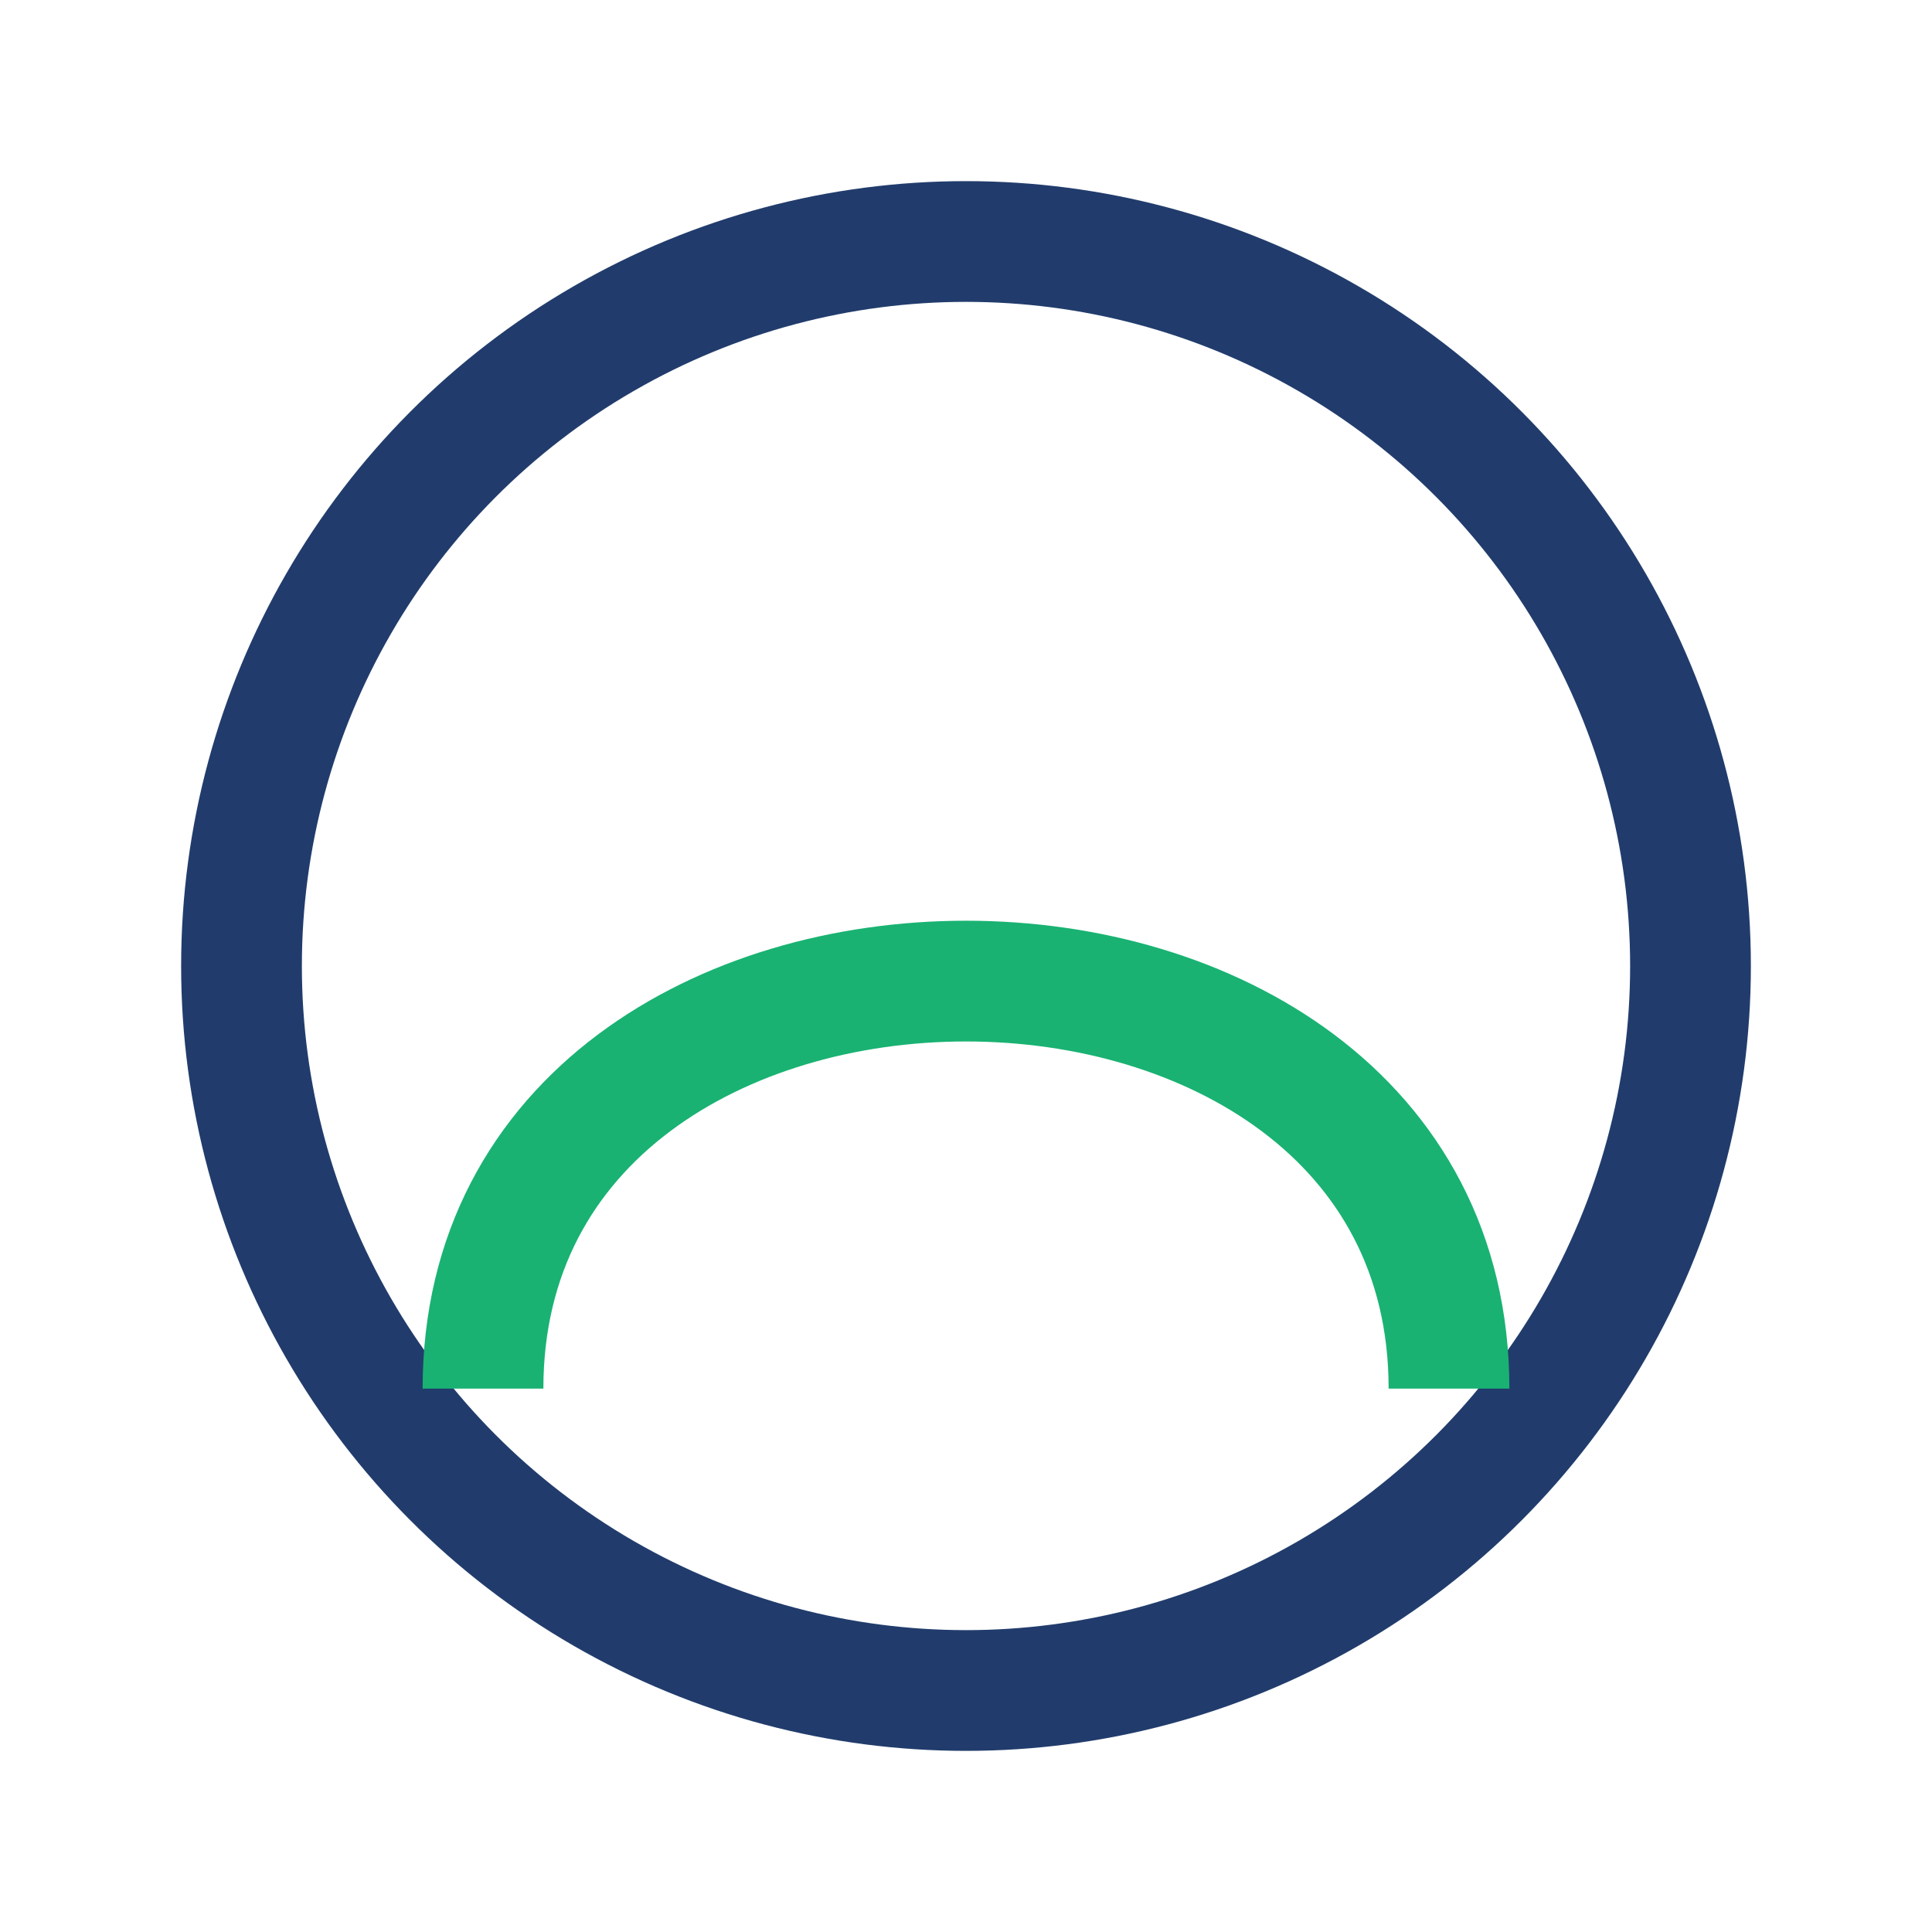
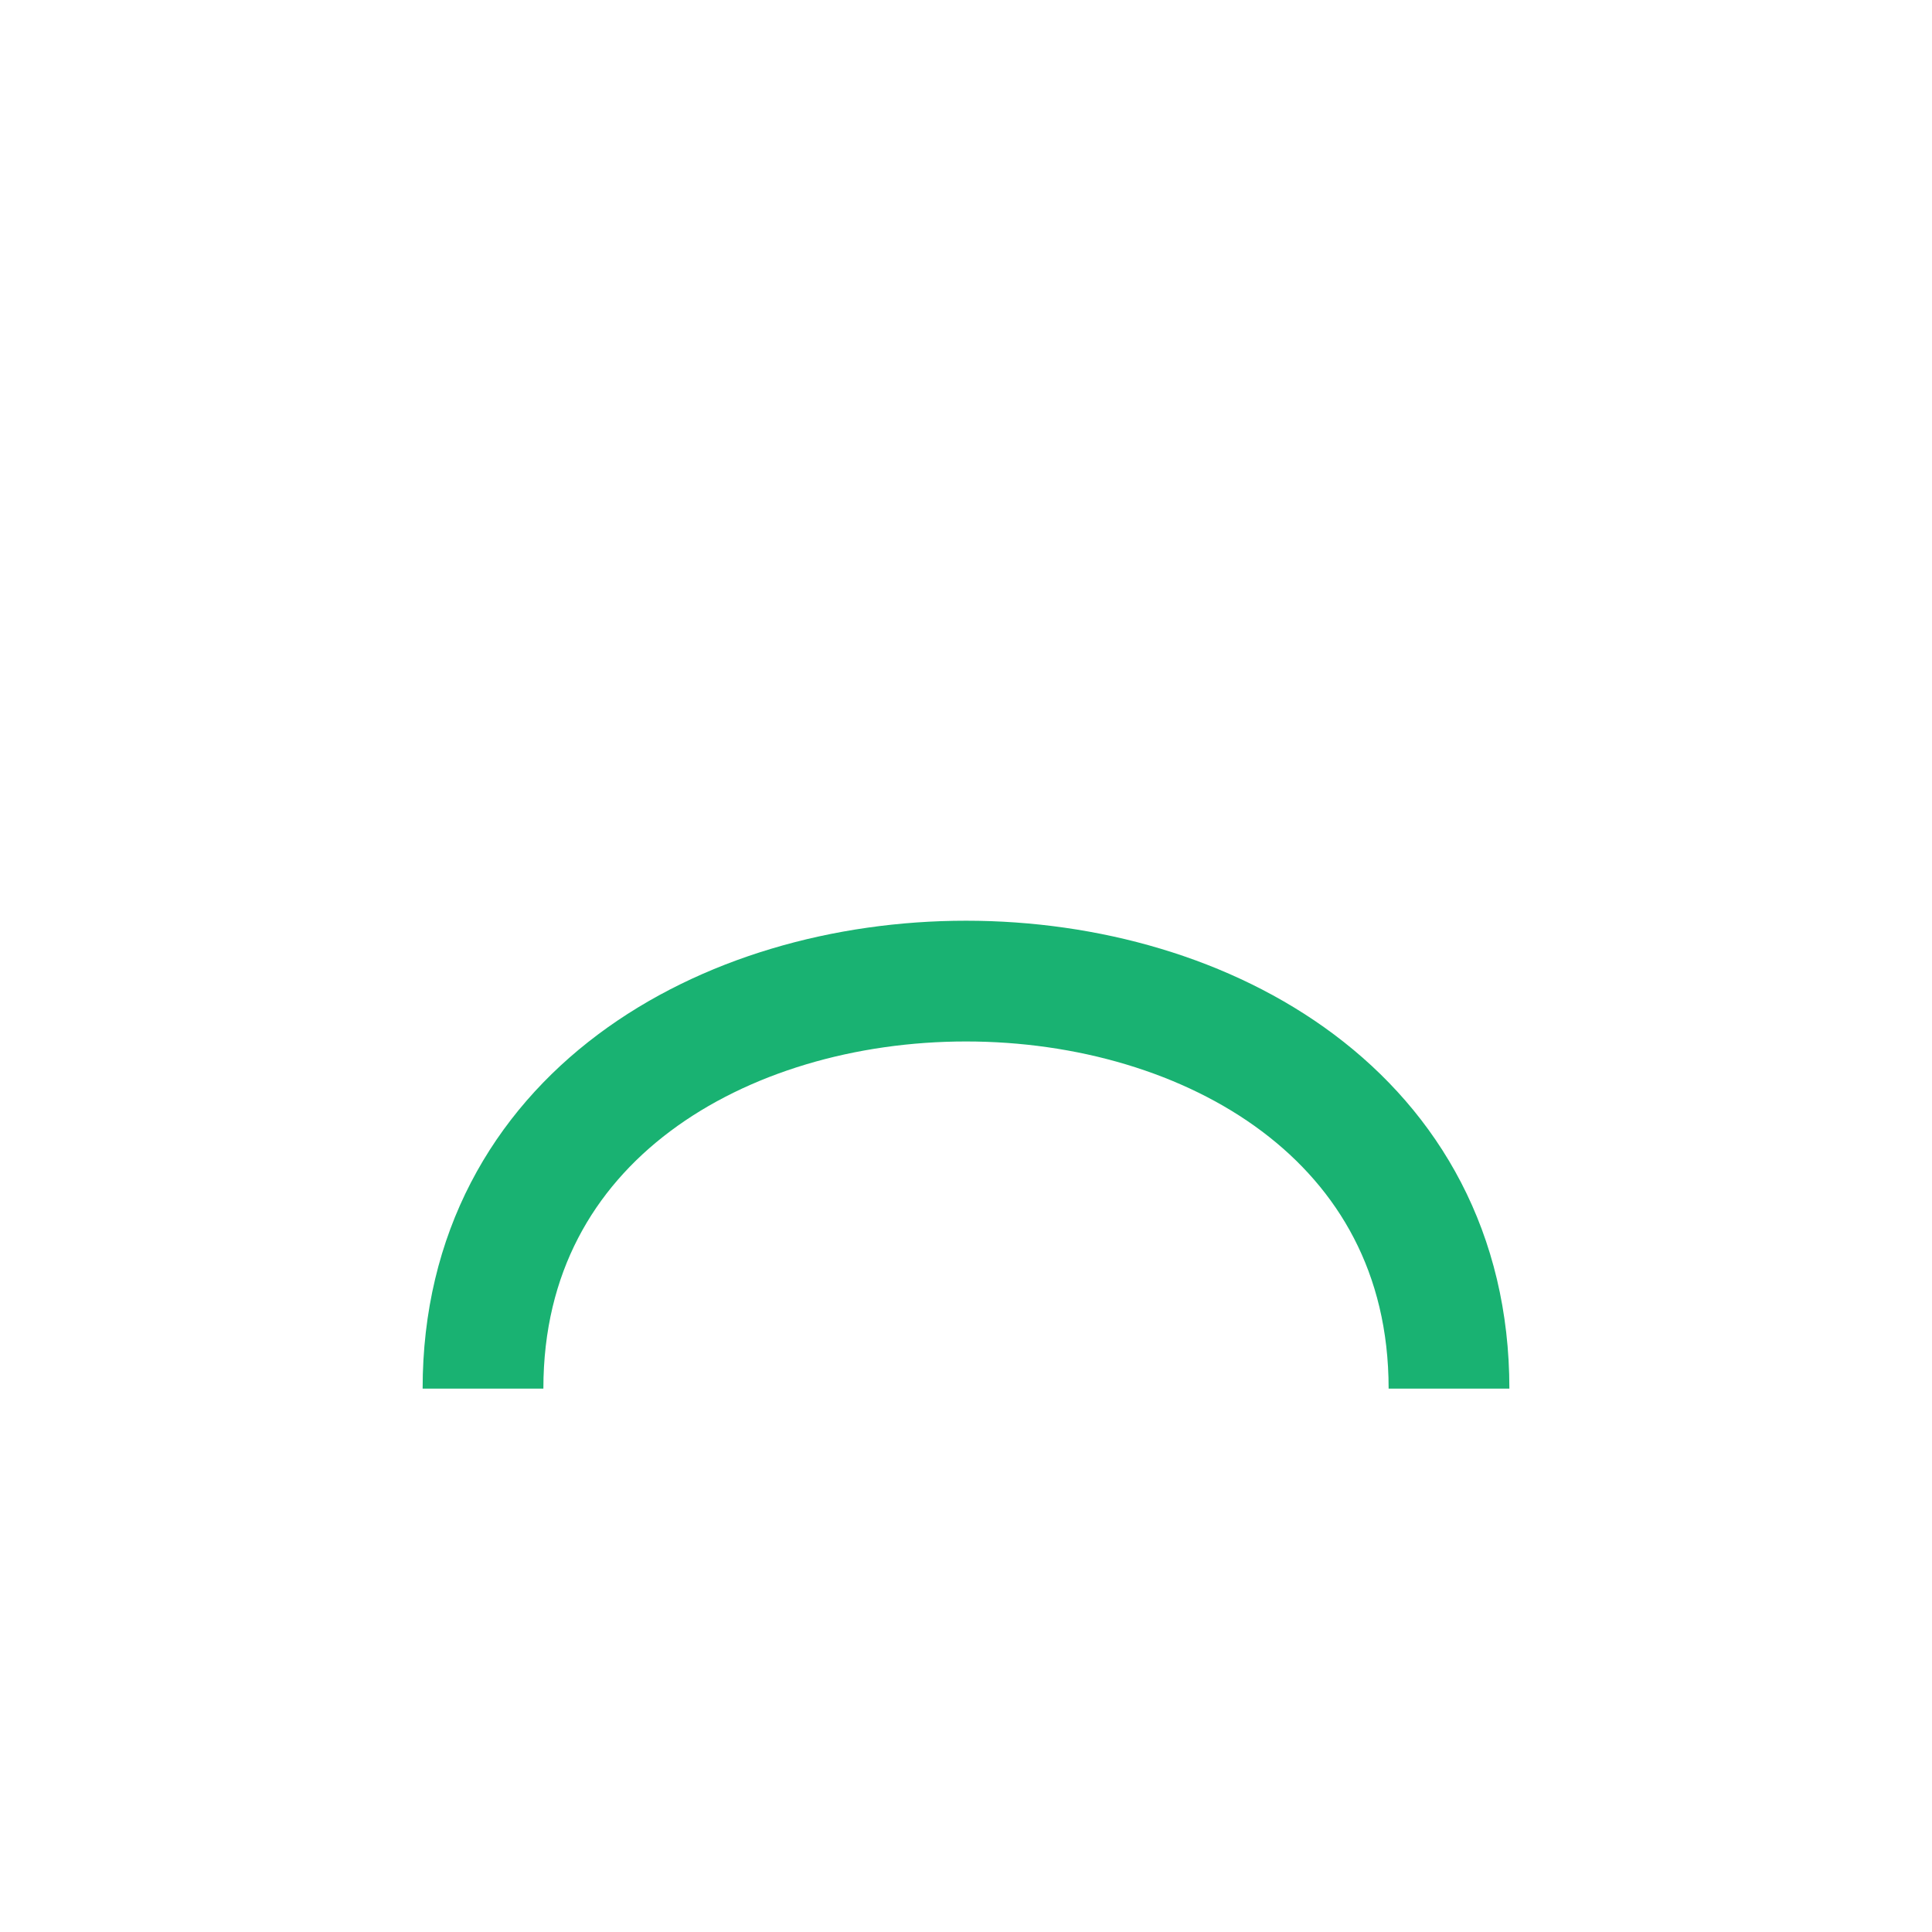
<svg xmlns="http://www.w3.org/2000/svg" width="32" height="32" viewBox="0 0 32 32">
-   <circle cx="16" cy="16" r="12" fill="none" stroke="#213C6C" stroke-width="2" />
  <path d="M8 23c0-9 16-9 16 0" fill="none" stroke="#19B272" stroke-width="2" />
</svg>